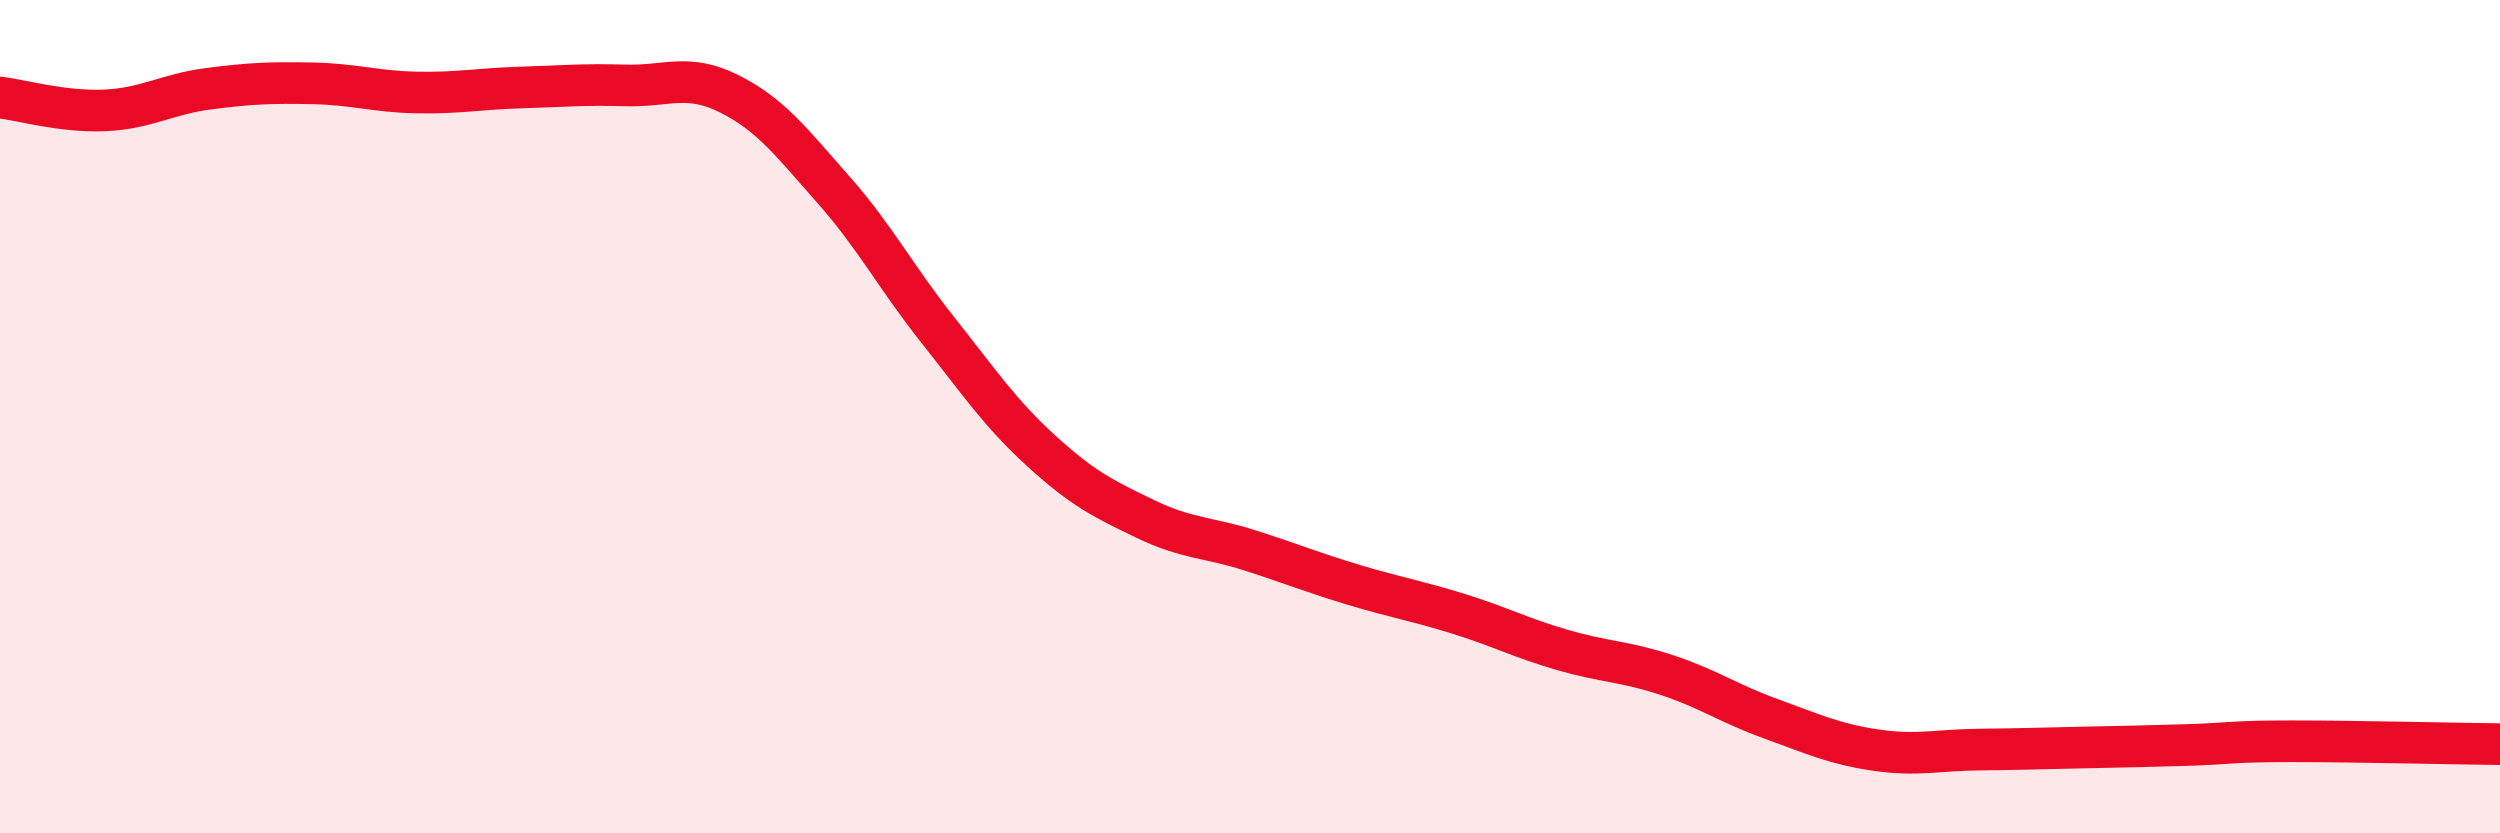
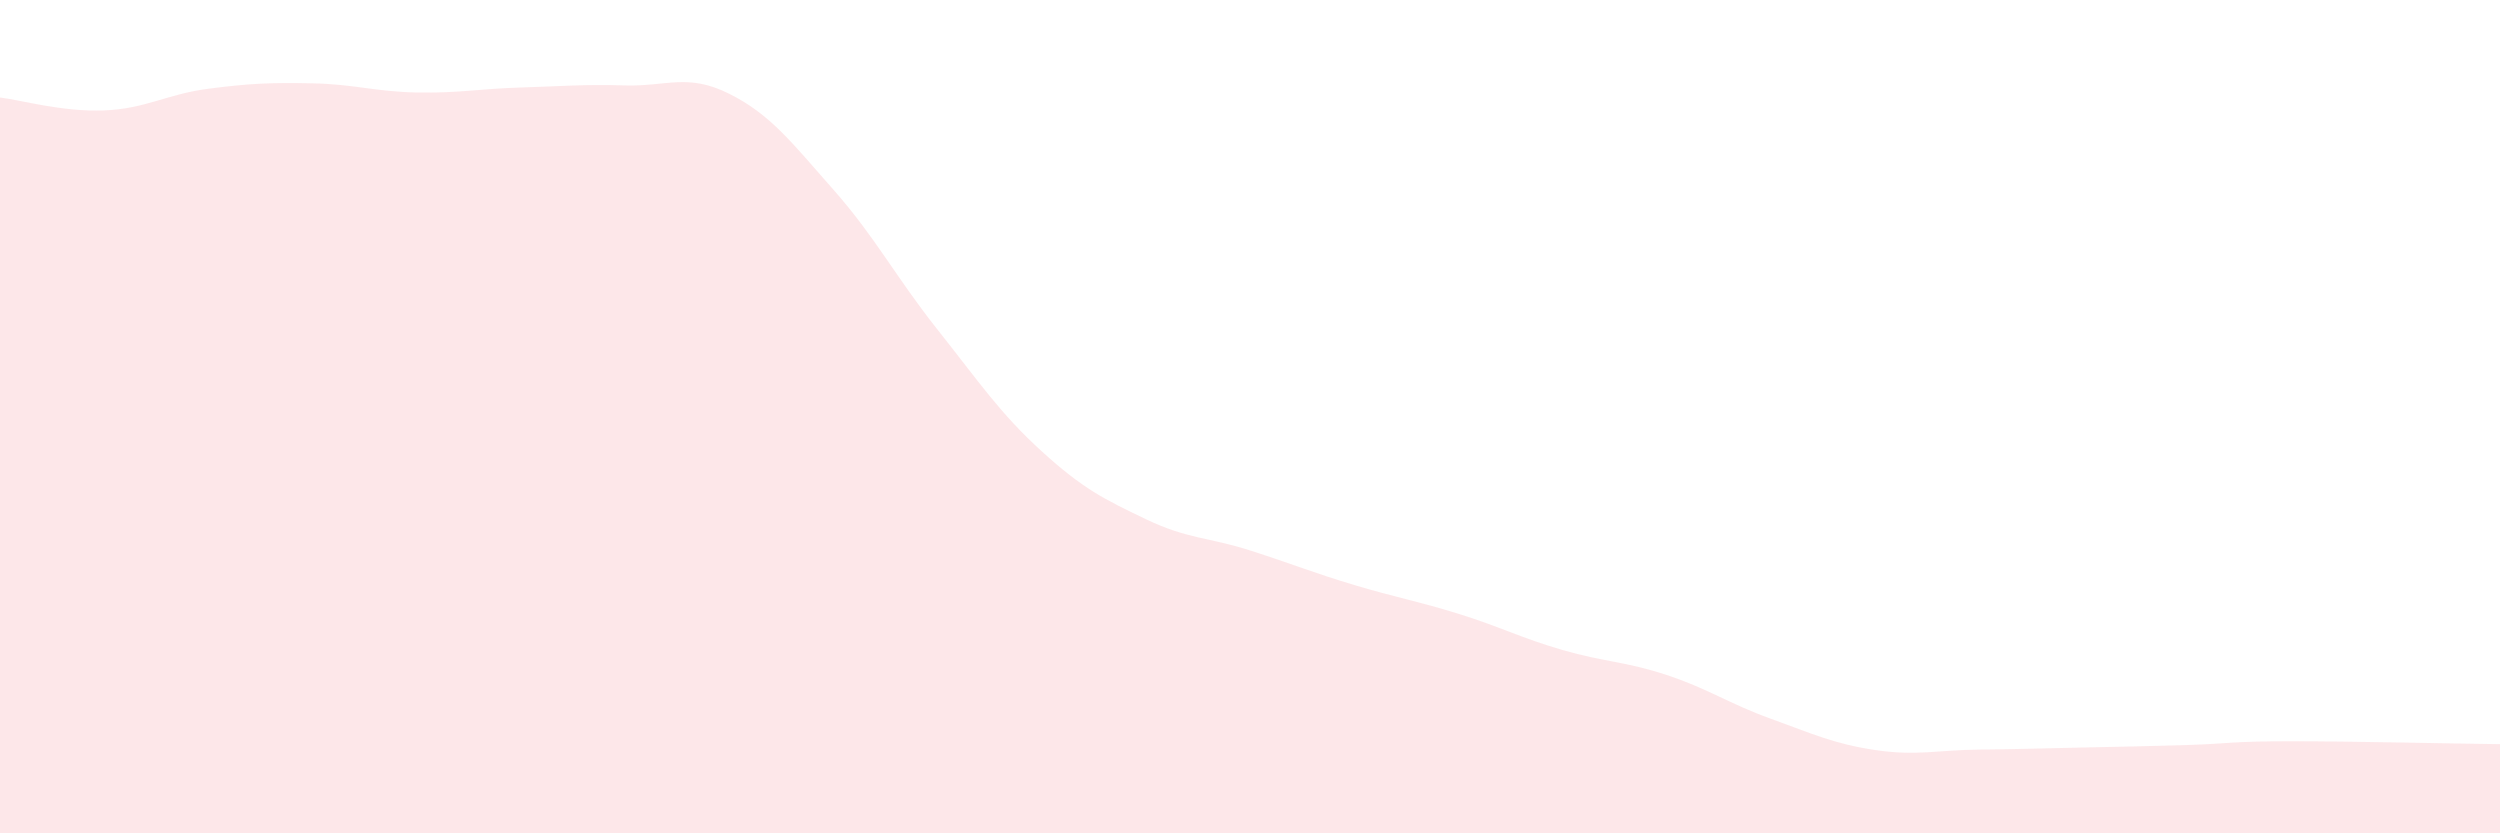
<svg xmlns="http://www.w3.org/2000/svg" width="60" height="20" viewBox="0 0 60 20">
  <path d="M 0,2.34 C 0.5,2.4 1.5,2.69 2.5,2.65 C 3.5,2.61 4,2.26 5,2.13 C 6,2 6.5,1.98 7.5,2 C 8.5,2.02 9,2.2 10,2.22 C 11,2.24 11.5,2.13 12.5,2.1 C 13.5,2.07 14,2.02 15,2.05 C 16,2.08 16.5,1.75 17.5,2.25 C 18.5,2.75 19,3.42 20,4.55 C 21,5.68 21.5,6.65 22.5,7.91 C 23.5,9.17 24,9.92 25,10.83 C 26,11.74 26.5,11.98 27.5,12.46 C 28.5,12.94 29,12.89 30,13.21 C 31,13.53 31.5,13.74 32.5,14.04 C 33.5,14.34 34,14.42 35,14.73 C 36,15.04 36.5,15.31 37.5,15.6 C 38.5,15.89 39,15.87 40,16.2 C 41,16.53 41.5,16.89 42.5,17.25 C 43.5,17.61 44,17.85 45,18 C 46,18.15 46.5,18 47.5,17.99 C 48.5,17.98 49,17.96 50,17.94 C 51,17.92 51.5,17.91 52.5,17.88 C 53.5,17.85 53.5,17.79 55,17.79 C 56.5,17.79 59,17.85 60,17.86L60 20L0 20Z" fill="#EB0A25" opacity="0.1" stroke-linecap="round" stroke-linejoin="round" />
-   <path d="M 0,2.34 C 0.5,2.4 1.5,2.69 2.5,2.65 C 3.5,2.61 4,2.26 5,2.13 C 6,2 6.5,1.98 7.5,2 C 8.5,2.02 9,2.2 10,2.22 C 11,2.24 11.5,2.13 12.5,2.1 C 13.5,2.07 14,2.02 15,2.05 C 16,2.08 16.5,1.75 17.5,2.25 C 18.5,2.75 19,3.42 20,4.55 C 21,5.68 21.5,6.65 22.5,7.91 C 23.5,9.17 24,9.92 25,10.83 C 26,11.74 26.5,11.98 27.5,12.46 C 28.5,12.94 29,12.89 30,13.21 C 31,13.53 31.5,13.74 32.5,14.04 C 33.5,14.34 34,14.42 35,14.73 C 36,15.04 36.5,15.31 37.5,15.6 C 38.5,15.89 39,15.87 40,16.2 C 41,16.53 41.5,16.89 42.5,17.25 C 43.5,17.61 44,17.85 45,18 C 46,18.15 46.5,18 47.5,17.99 C 48.5,17.98 49,17.96 50,17.94 C 51,17.92 51.5,17.91 52.5,17.88 C 53.5,17.85 53.5,17.79 55,17.79 C 56.5,17.79 59,17.85 60,17.86" stroke="#EB0A25" stroke-width="1" fill="none" stroke-linecap="round" stroke-linejoin="round" />
</svg>